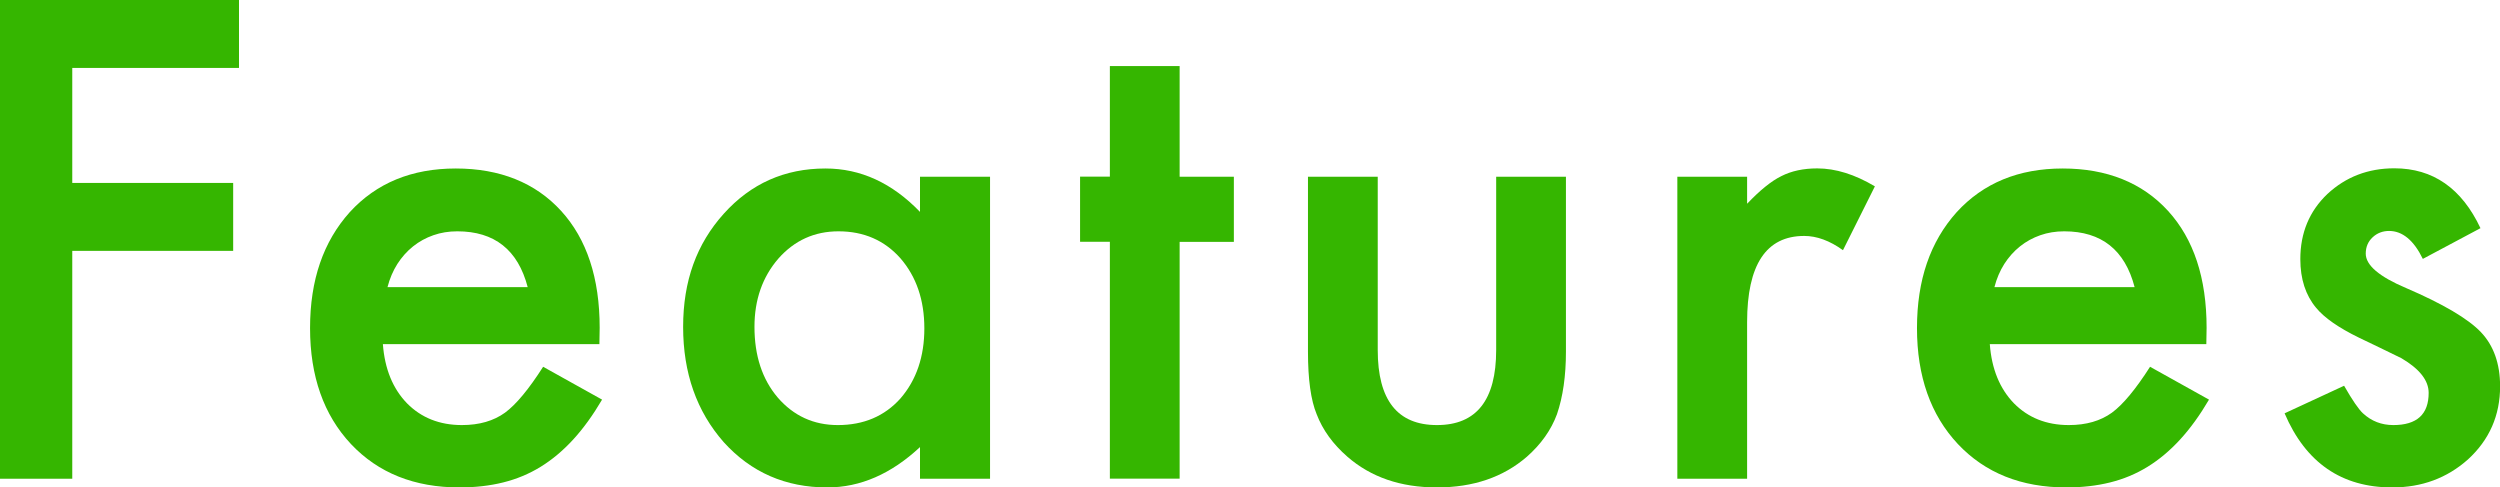
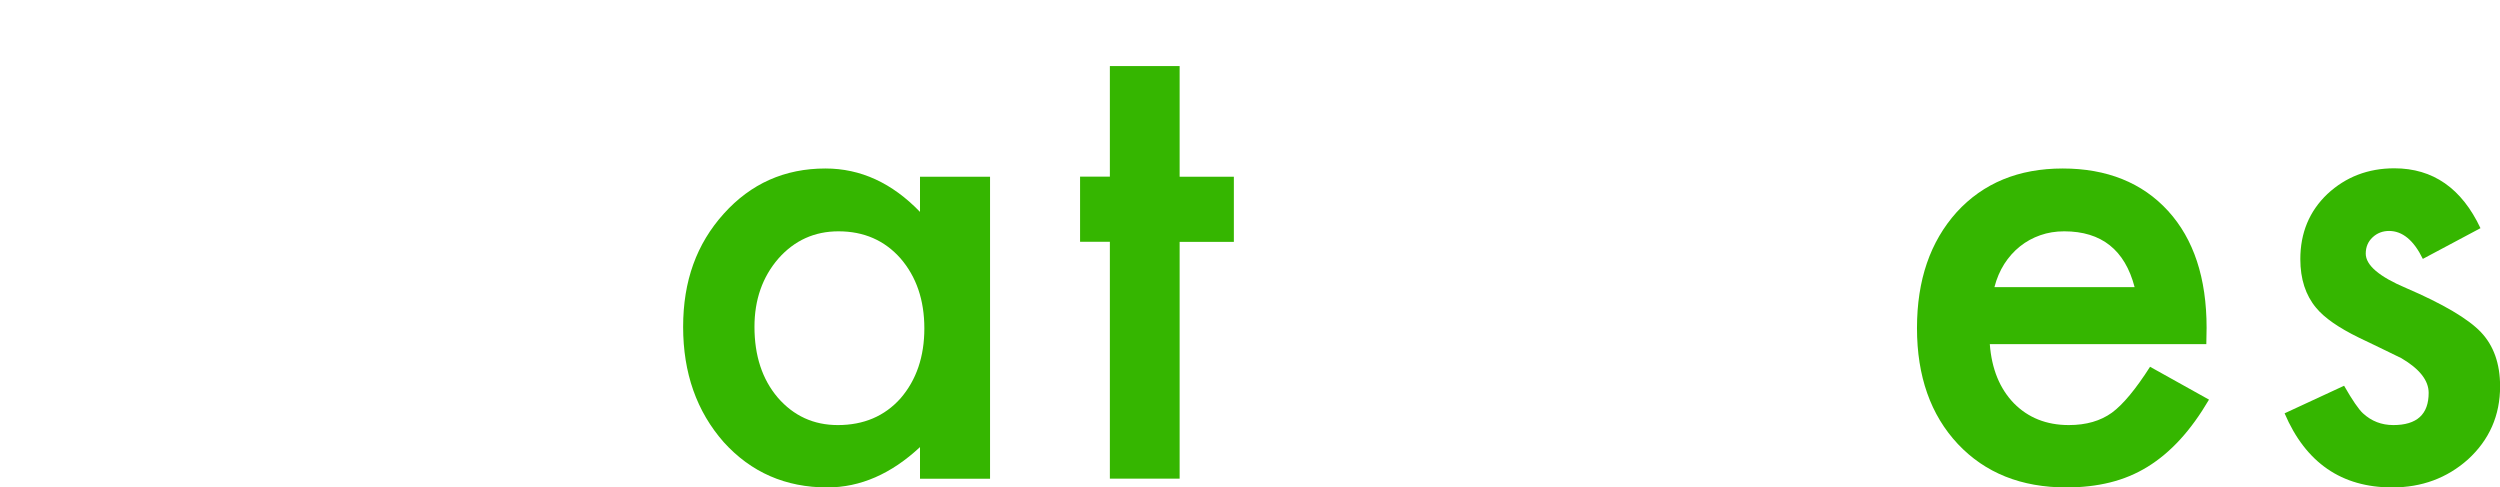
<svg xmlns="http://www.w3.org/2000/svg" id="_レイヤー_2" data-name="レイヤー 2" viewBox="0 0 270.19 52.67">
  <defs>
    <style>
      .cls-1 {
        fill: #35b600;
      }
    </style>
  </defs>
  <g id="_レイヤー_1-2" data-name="レイヤー 1">
    <g>
-       <path class="cls-1" d="M25.83,7.34H7.81v12.43h17.39v7.34H7.81v24.63H0V0h25.83v7.34Z" />
-       <path class="cls-1" d="M64.77,37.19h-23.39c.2,2.68,1.07,4.81,2.61,6.4,1.54,1.56,3.52,2.35,5.93,2.35,1.88,0,3.43-.45,4.66-1.34,1.21-.89,2.58-2.55,4.12-4.96l6.37,3.55c-.98,1.67-2.02,3.11-3.12,4.31s-2.27,2.18-3.52,2.95-2.6,1.33-4.05,1.69c-1.45.36-3.03.54-4.72.54-4.87,0-8.78-1.56-11.73-4.69-2.95-3.15-4.42-7.33-4.42-12.53s1.43-9.34,4.29-12.53c2.88-3.15,6.7-4.72,11.46-4.72s8.6,1.53,11.39,4.59c2.77,3.04,4.16,7.25,4.16,12.63l-.03,1.78ZM57.03,31.03c-1.05-4.02-3.58-6.03-7.61-6.03-.92,0-1.78.14-2.58.42-.8.28-1.54.68-2.2,1.21s-1.22,1.16-1.69,1.89c-.47.74-.83,1.58-1.07,2.51h15.14Z" />
      <path class="cls-1" d="M99.43,19.1h7.57v32.64h-7.57v-3.42c-3.11,2.9-6.45,4.36-10.02,4.36-4.51,0-8.24-1.63-11.19-4.89-2.93-3.33-4.39-7.48-4.39-12.46s1.46-8.97,4.39-12.23c2.93-3.26,6.59-4.89,10.99-4.89,3.8,0,7.2,1.56,10.22,4.69v-3.79ZM81.54,35.32c0,3.13.84,5.67,2.51,7.64,1.72,1.99,3.89,2.98,6.5,2.98,2.79,0,5.05-.96,6.77-2.88,1.72-1.99,2.58-4.51,2.58-7.57s-.86-5.58-2.58-7.57c-1.72-1.94-3.95-2.92-6.7-2.92-2.59,0-4.76.98-6.5,2.95-1.72,1.99-2.58,4.45-2.58,7.37Z" />
      <path class="cls-1" d="M127.49,26.13v25.6h-7.54v-25.6h-3.22v-7.04h3.22V7.14h7.54v11.96h5.86v7.04h-5.86Z" />
-       <path class="cls-1" d="M148.9,19.1v18.73c0,5.41,2.13,8.11,6.4,8.11s6.4-2.7,6.4-8.11v-18.73h7.54v18.9c0,2.61-.32,4.87-.97,6.77-.63,1.7-1.71,3.23-3.25,4.59-2.55,2.21-5.79,3.32-9.72,3.32s-7.14-1.11-9.68-3.32c-1.56-1.36-2.67-2.89-3.32-4.59-.63-1.52-.94-3.77-.94-6.77v-18.9h7.54Z" />
-       <path class="cls-1" d="M181.28,19.1h7.54v2.92c1.38-1.45,2.61-2.45,3.69-2.98,1.09-.56,2.39-.84,3.89-.84,1.99,0,4.06.65,6.23,1.94l-3.45,6.9c-1.43-1.03-2.83-1.54-4.19-1.54-4.11,0-6.17,3.11-6.17,9.32v16.92h-7.54V19.1Z" />
      <path class="cls-1" d="M238.44,37.19h-23.39c.2,2.68,1.07,4.81,2.61,6.4,1.54,1.56,3.52,2.35,5.93,2.35,1.88,0,3.43-.45,4.66-1.34,1.21-.89,2.58-2.55,4.12-4.96l6.37,3.55c-.98,1.67-2.02,3.11-3.12,4.31s-2.27,2.18-3.52,2.95-2.6,1.33-4.05,1.69c-1.45.36-3.03.54-4.72.54-4.87,0-8.78-1.56-11.73-4.69-2.95-3.15-4.42-7.33-4.42-12.53s1.43-9.34,4.29-12.53c2.88-3.15,6.7-4.72,11.46-4.72s8.6,1.53,11.39,4.59c2.77,3.04,4.16,7.25,4.16,12.63l-.03,1.78ZM230.7,31.03c-1.05-4.02-3.58-6.03-7.61-6.03-.92,0-1.78.14-2.58.42-.8.28-1.54.68-2.2,1.21s-1.22,1.16-1.69,1.89c-.47.74-.83,1.58-1.07,2.51h15.14Z" />
      <path class="cls-1" d="M268.08,24.66l-6.23,3.32c-.98-2.01-2.2-3.02-3.65-3.02-.69,0-1.29.23-1.78.69s-.74,1.04-.74,1.76c0,1.25,1.45,2.49,4.36,3.72,4,1.72,6.69,3.31,8.08,4.76,1.38,1.45,2.08,3.41,2.08,5.86,0,3.15-1.16,5.79-3.48,7.91-2.26,2.01-4.98,3.02-8.18,3.02-5.47,0-9.35-2.67-11.63-8.01l6.43-2.98c.89,1.56,1.58,2.56,2.04,2.98.92.85,2.01,1.27,3.28,1.27,2.55,0,3.82-1.16,3.82-3.48,0-1.34-.98-2.59-2.95-3.75-.76-.38-1.52-.75-2.28-1.11-.76-.36-1.53-.73-2.31-1.11-2.19-1.07-3.73-2.14-4.62-3.22-1.14-1.36-1.71-3.12-1.71-5.26,0-2.84.97-5.18,2.92-7.04,1.99-1.85,4.4-2.78,7.24-2.78,4.18,0,7.28,2.16,9.31,6.47Z" />
    </g>
  </g>
</svg>